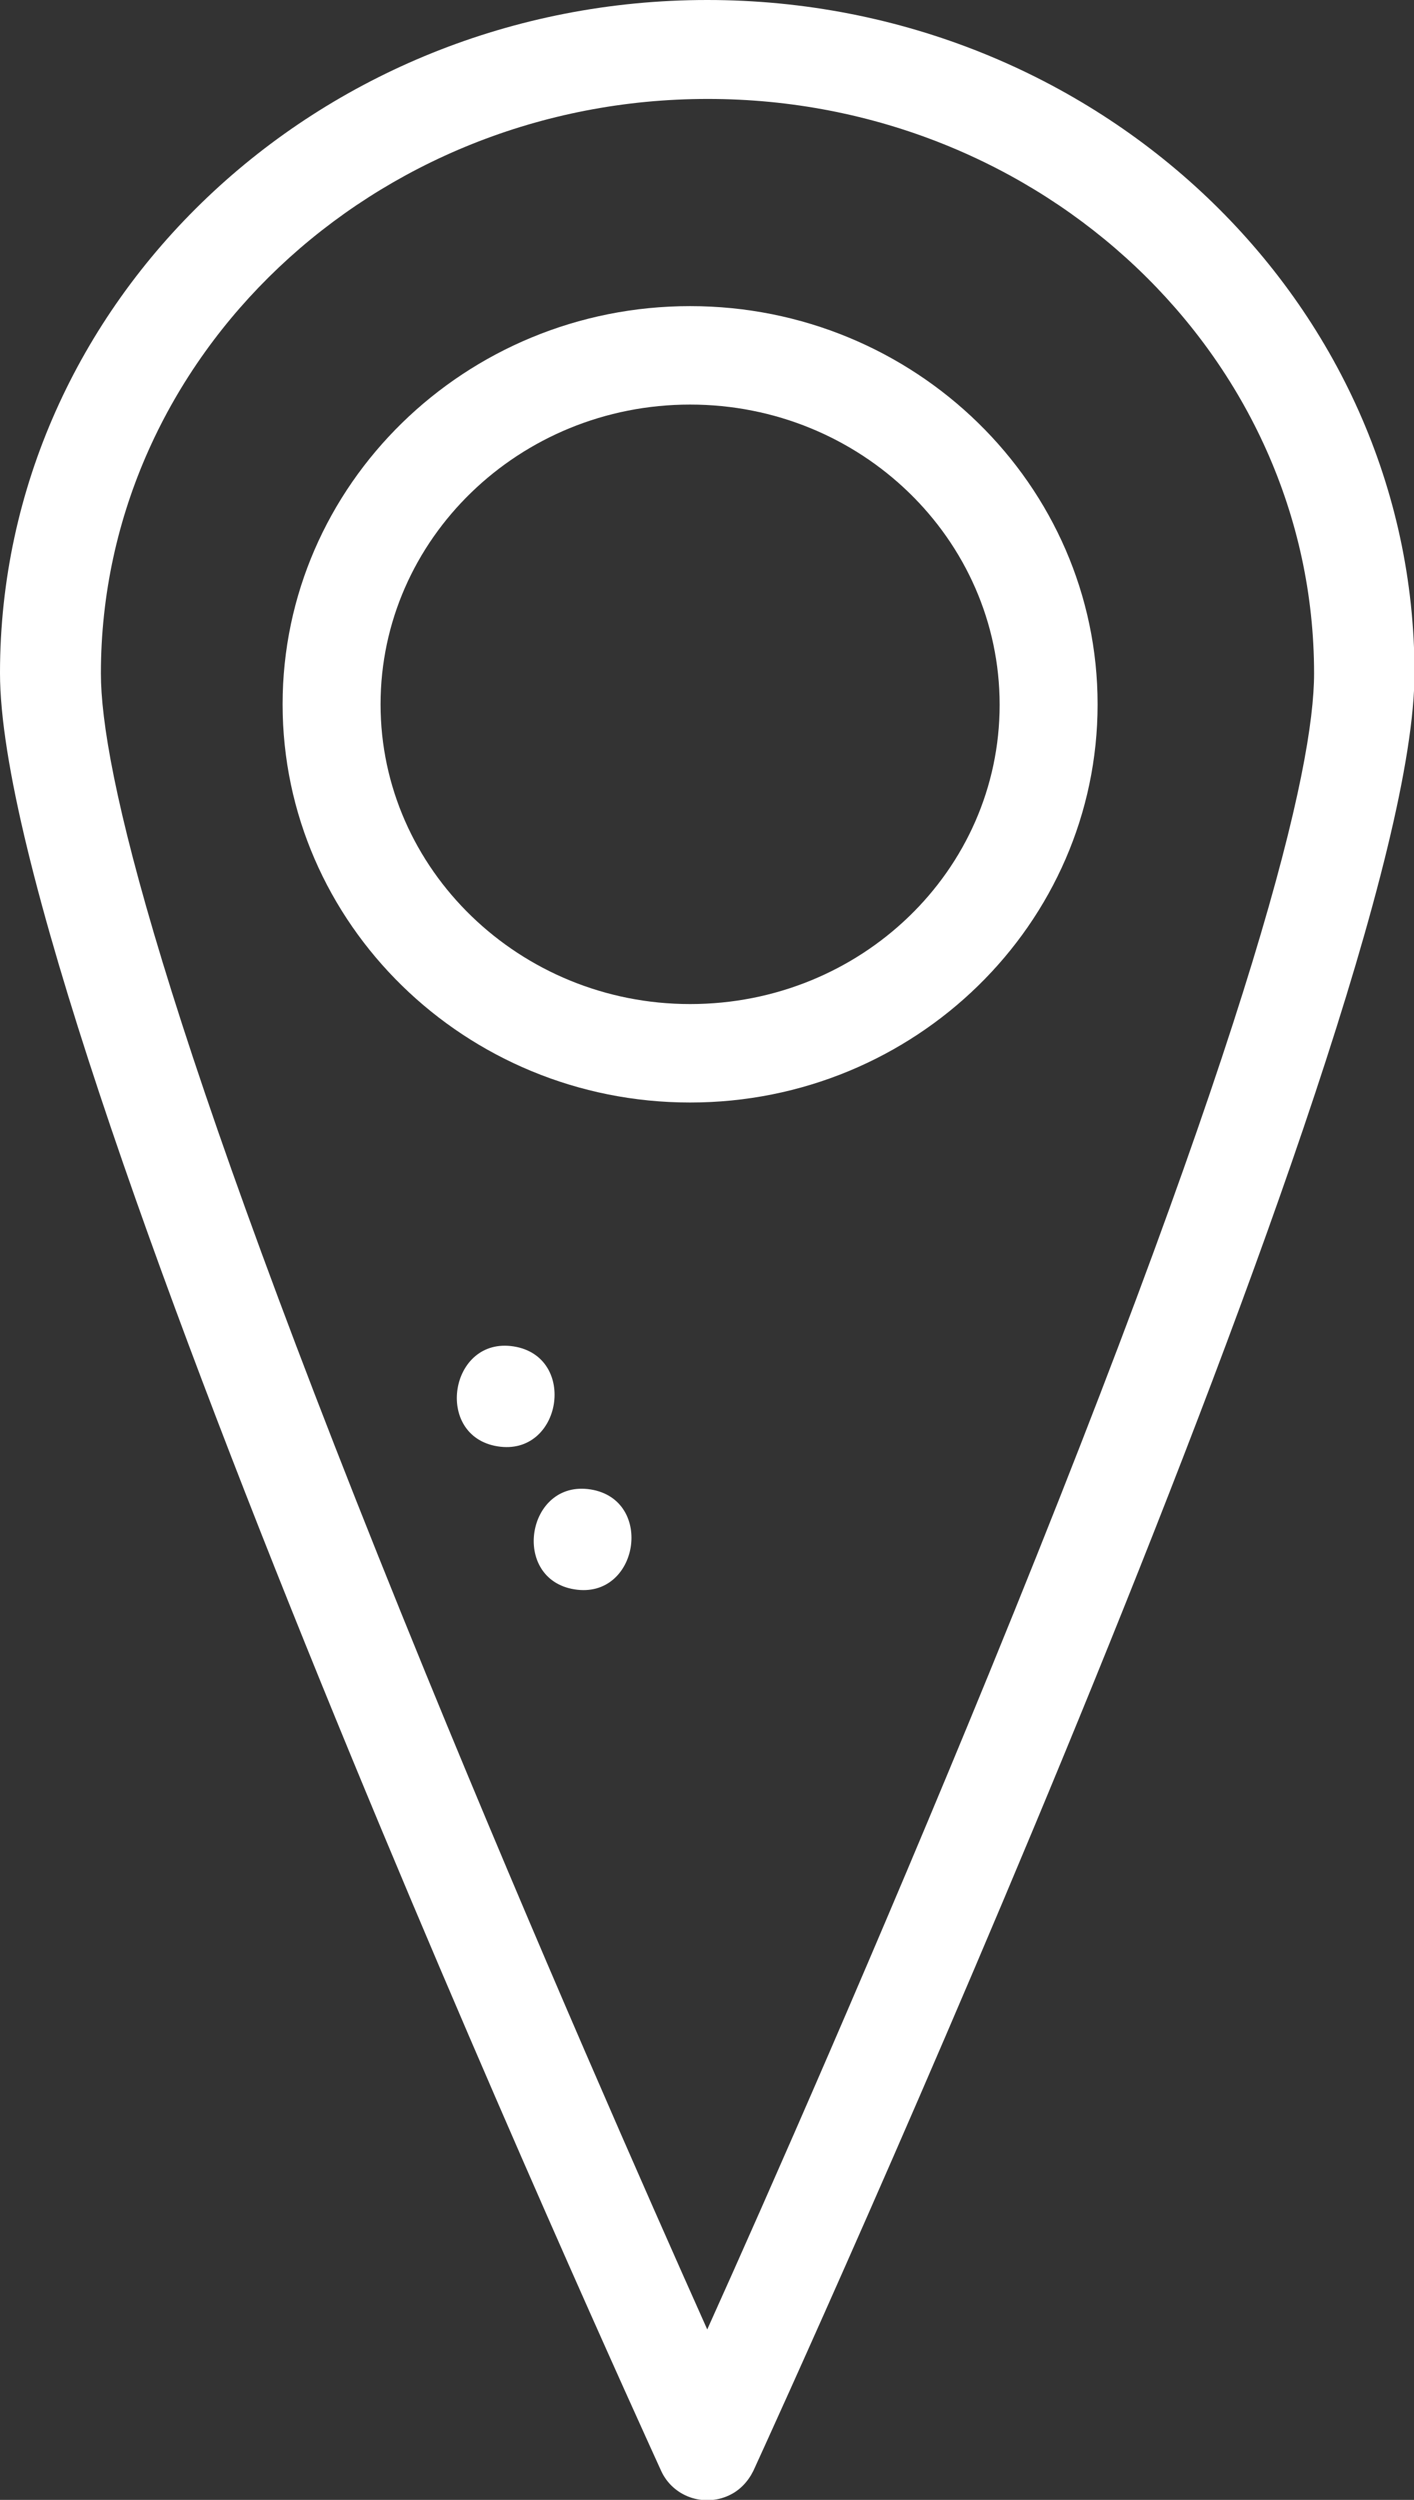
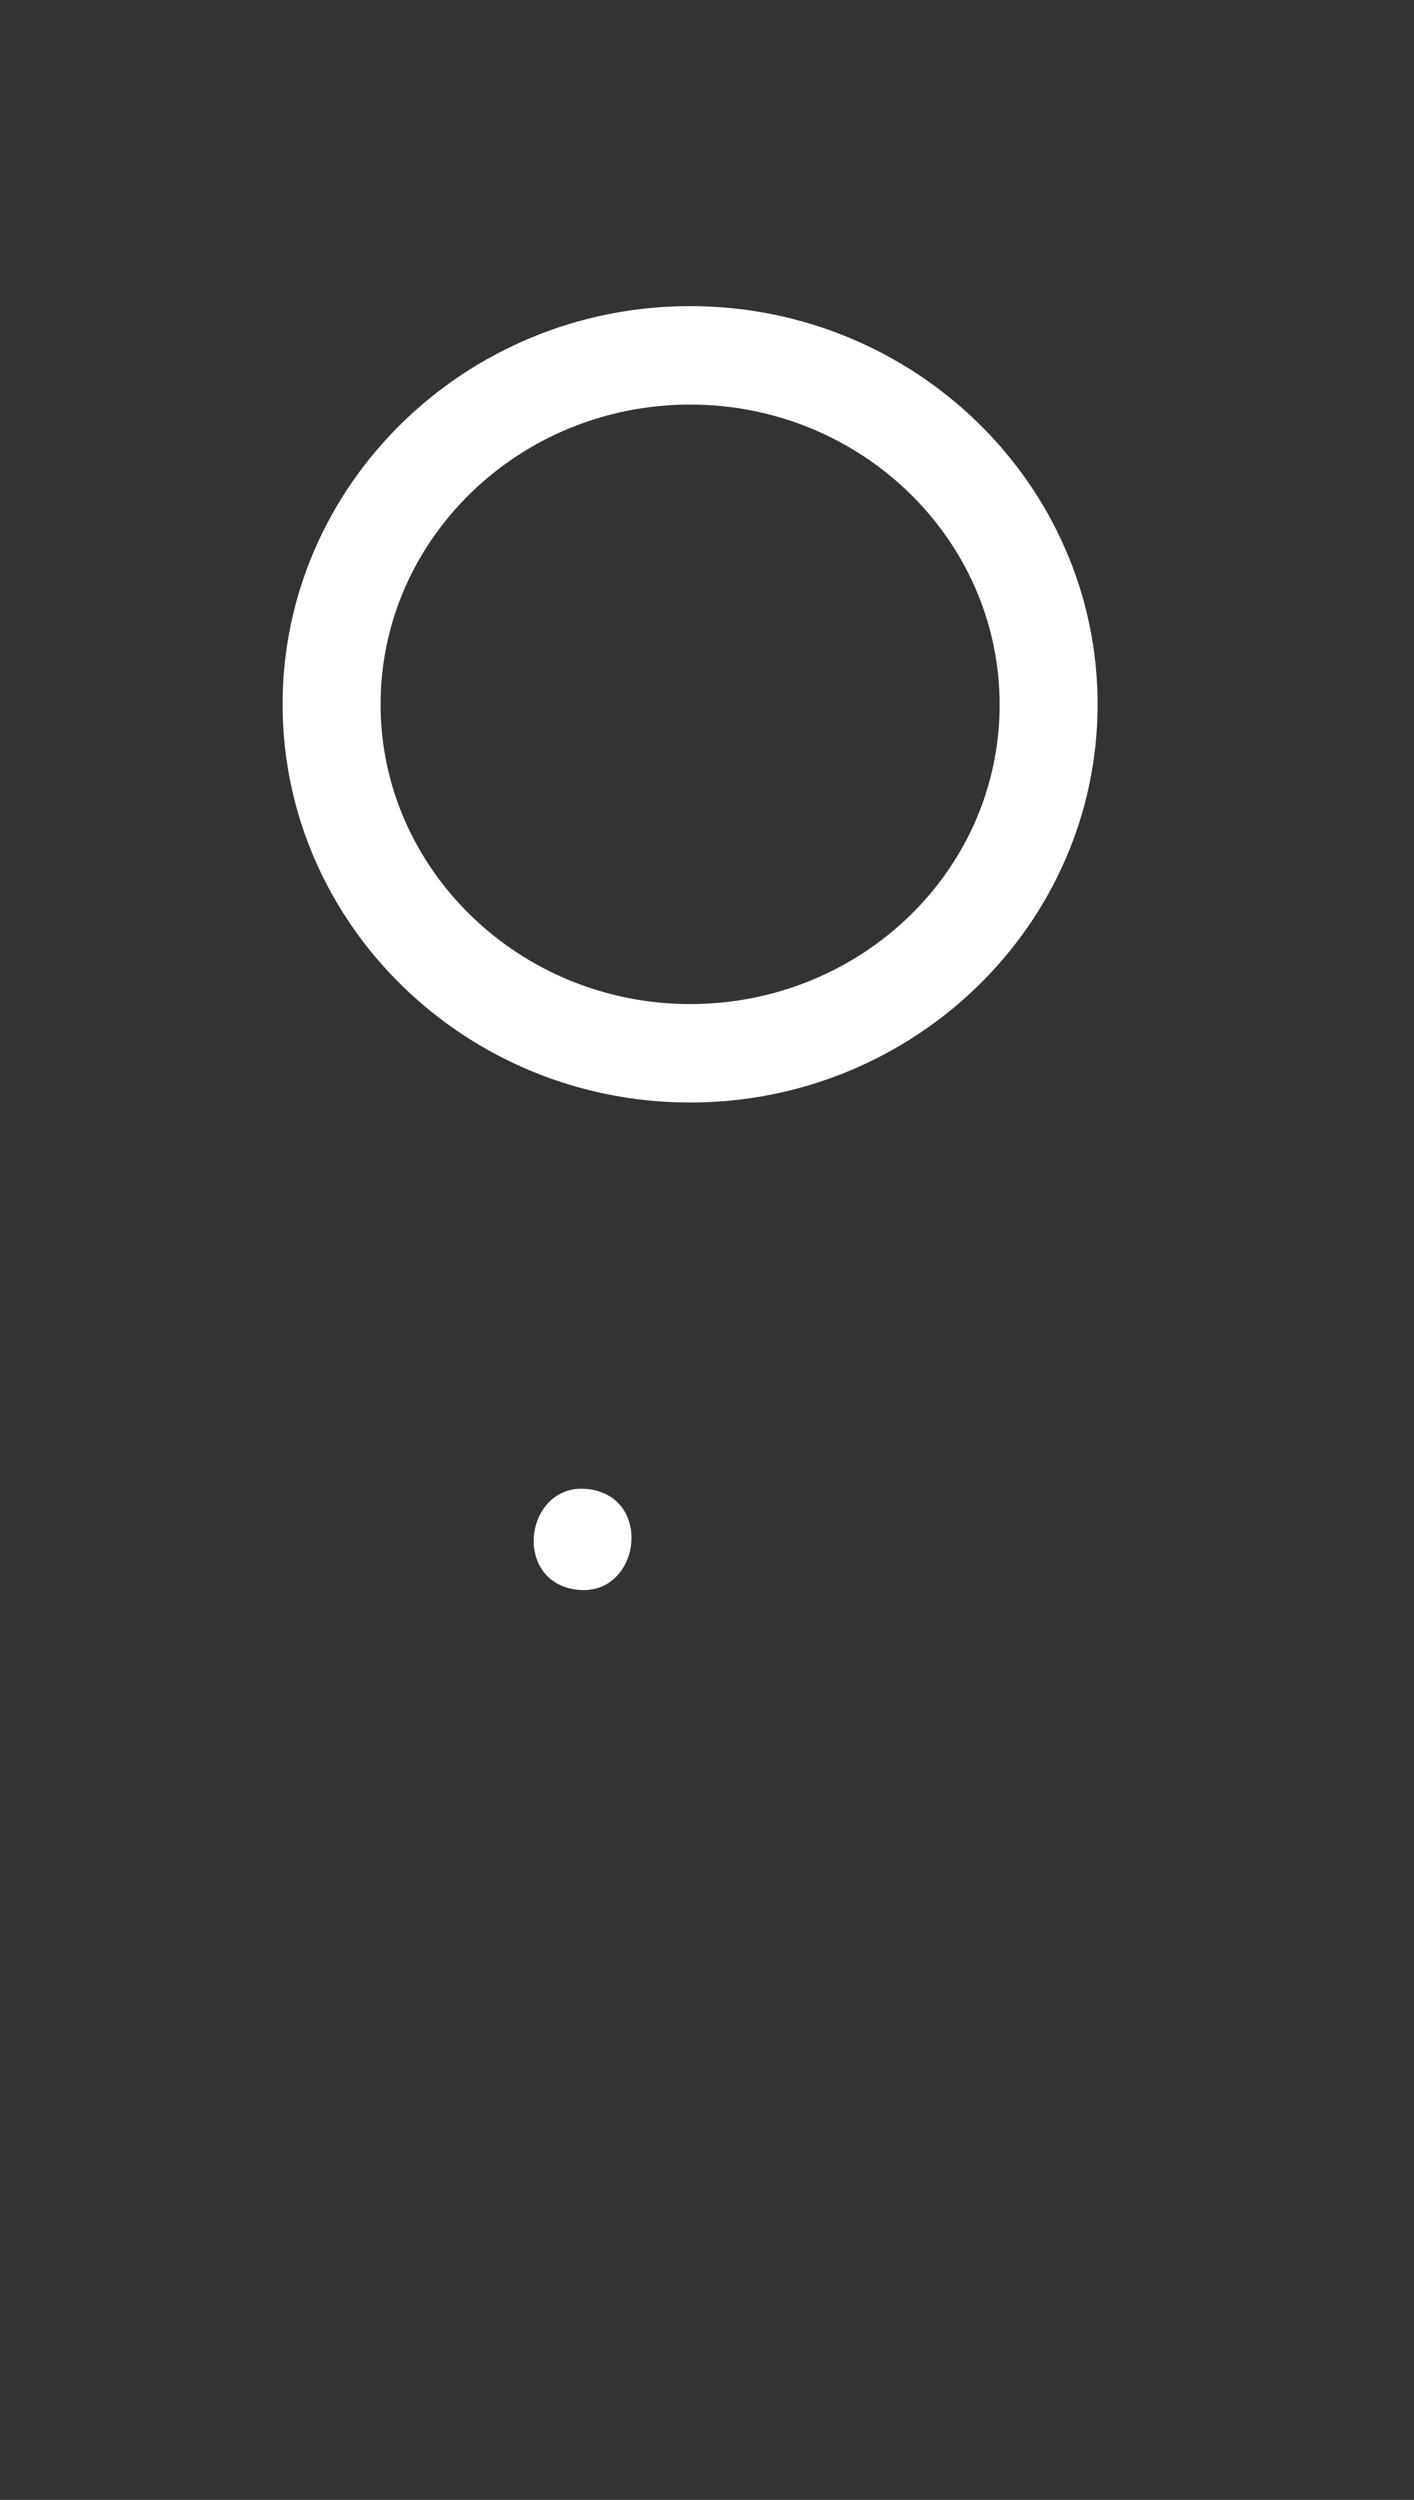
<svg xmlns="http://www.w3.org/2000/svg" version="1.1" id="Layer_1" x="0px" y="0px" viewBox="0 0 288.7 510.4" style="enable-background:new 0 0 288.7 510.4;" xml:space="preserve">
  <rect x="0" y="0" width="288.7" height="510.4" fill="#333333" stroke="none" />
  <style type="text/css"> .st0{fill:#FFFFFF;} </style>
-   <path class="st0" d="M104.9,274.9c-13.1-2.1-16.4,18.3-3.3,20.4S118,277,104.9,274.9z" />
  <path class="st0" d="M120.6,304.1c-13.1-2.1-16.4,18.3-3.3,20.4S133.7,306.2,120.6,304.1z" />
-   <path class="st0" d="M144.4,0C64.8,0,0,61.6,0,137.4c0,71.7,129.5,355,135,367.1c2.4,5.2,8.6,7.4,13.8,5c2.2-1,3.9-2.8,5-5 c5.5-12,135-295.4,135-367.1C288.8,61.6,224,0,144.4,0z M202,341.5c-22.5,55-45.2,106.6-57.6,134.1c-12.3-27.5-35-79-57.5-134 c-54.8-134-66.3-185-66.3-204.1c0-64.7,55.6-117.3,123.9-117.3s123.8,52.6,123.8,117.3C268.3,156.6,256.8,207.5,202,341.5z" />
  <path class="st0" d="M140.9,62.5c-45.9,0-83.2,36.5-83.2,81.3s37.3,81.3,83.2,81.3s83.2-36.5,83.2-81.3S186.8,62.5,140.9,62.5z M140.9,205c-34.8,0-63.2-27.5-63.2-61.2s28.3-61.2,63.2-61.2s63.2,27.5,63.2,61.3S175.8,205,140.9,205L140.9,205z" />
</svg>